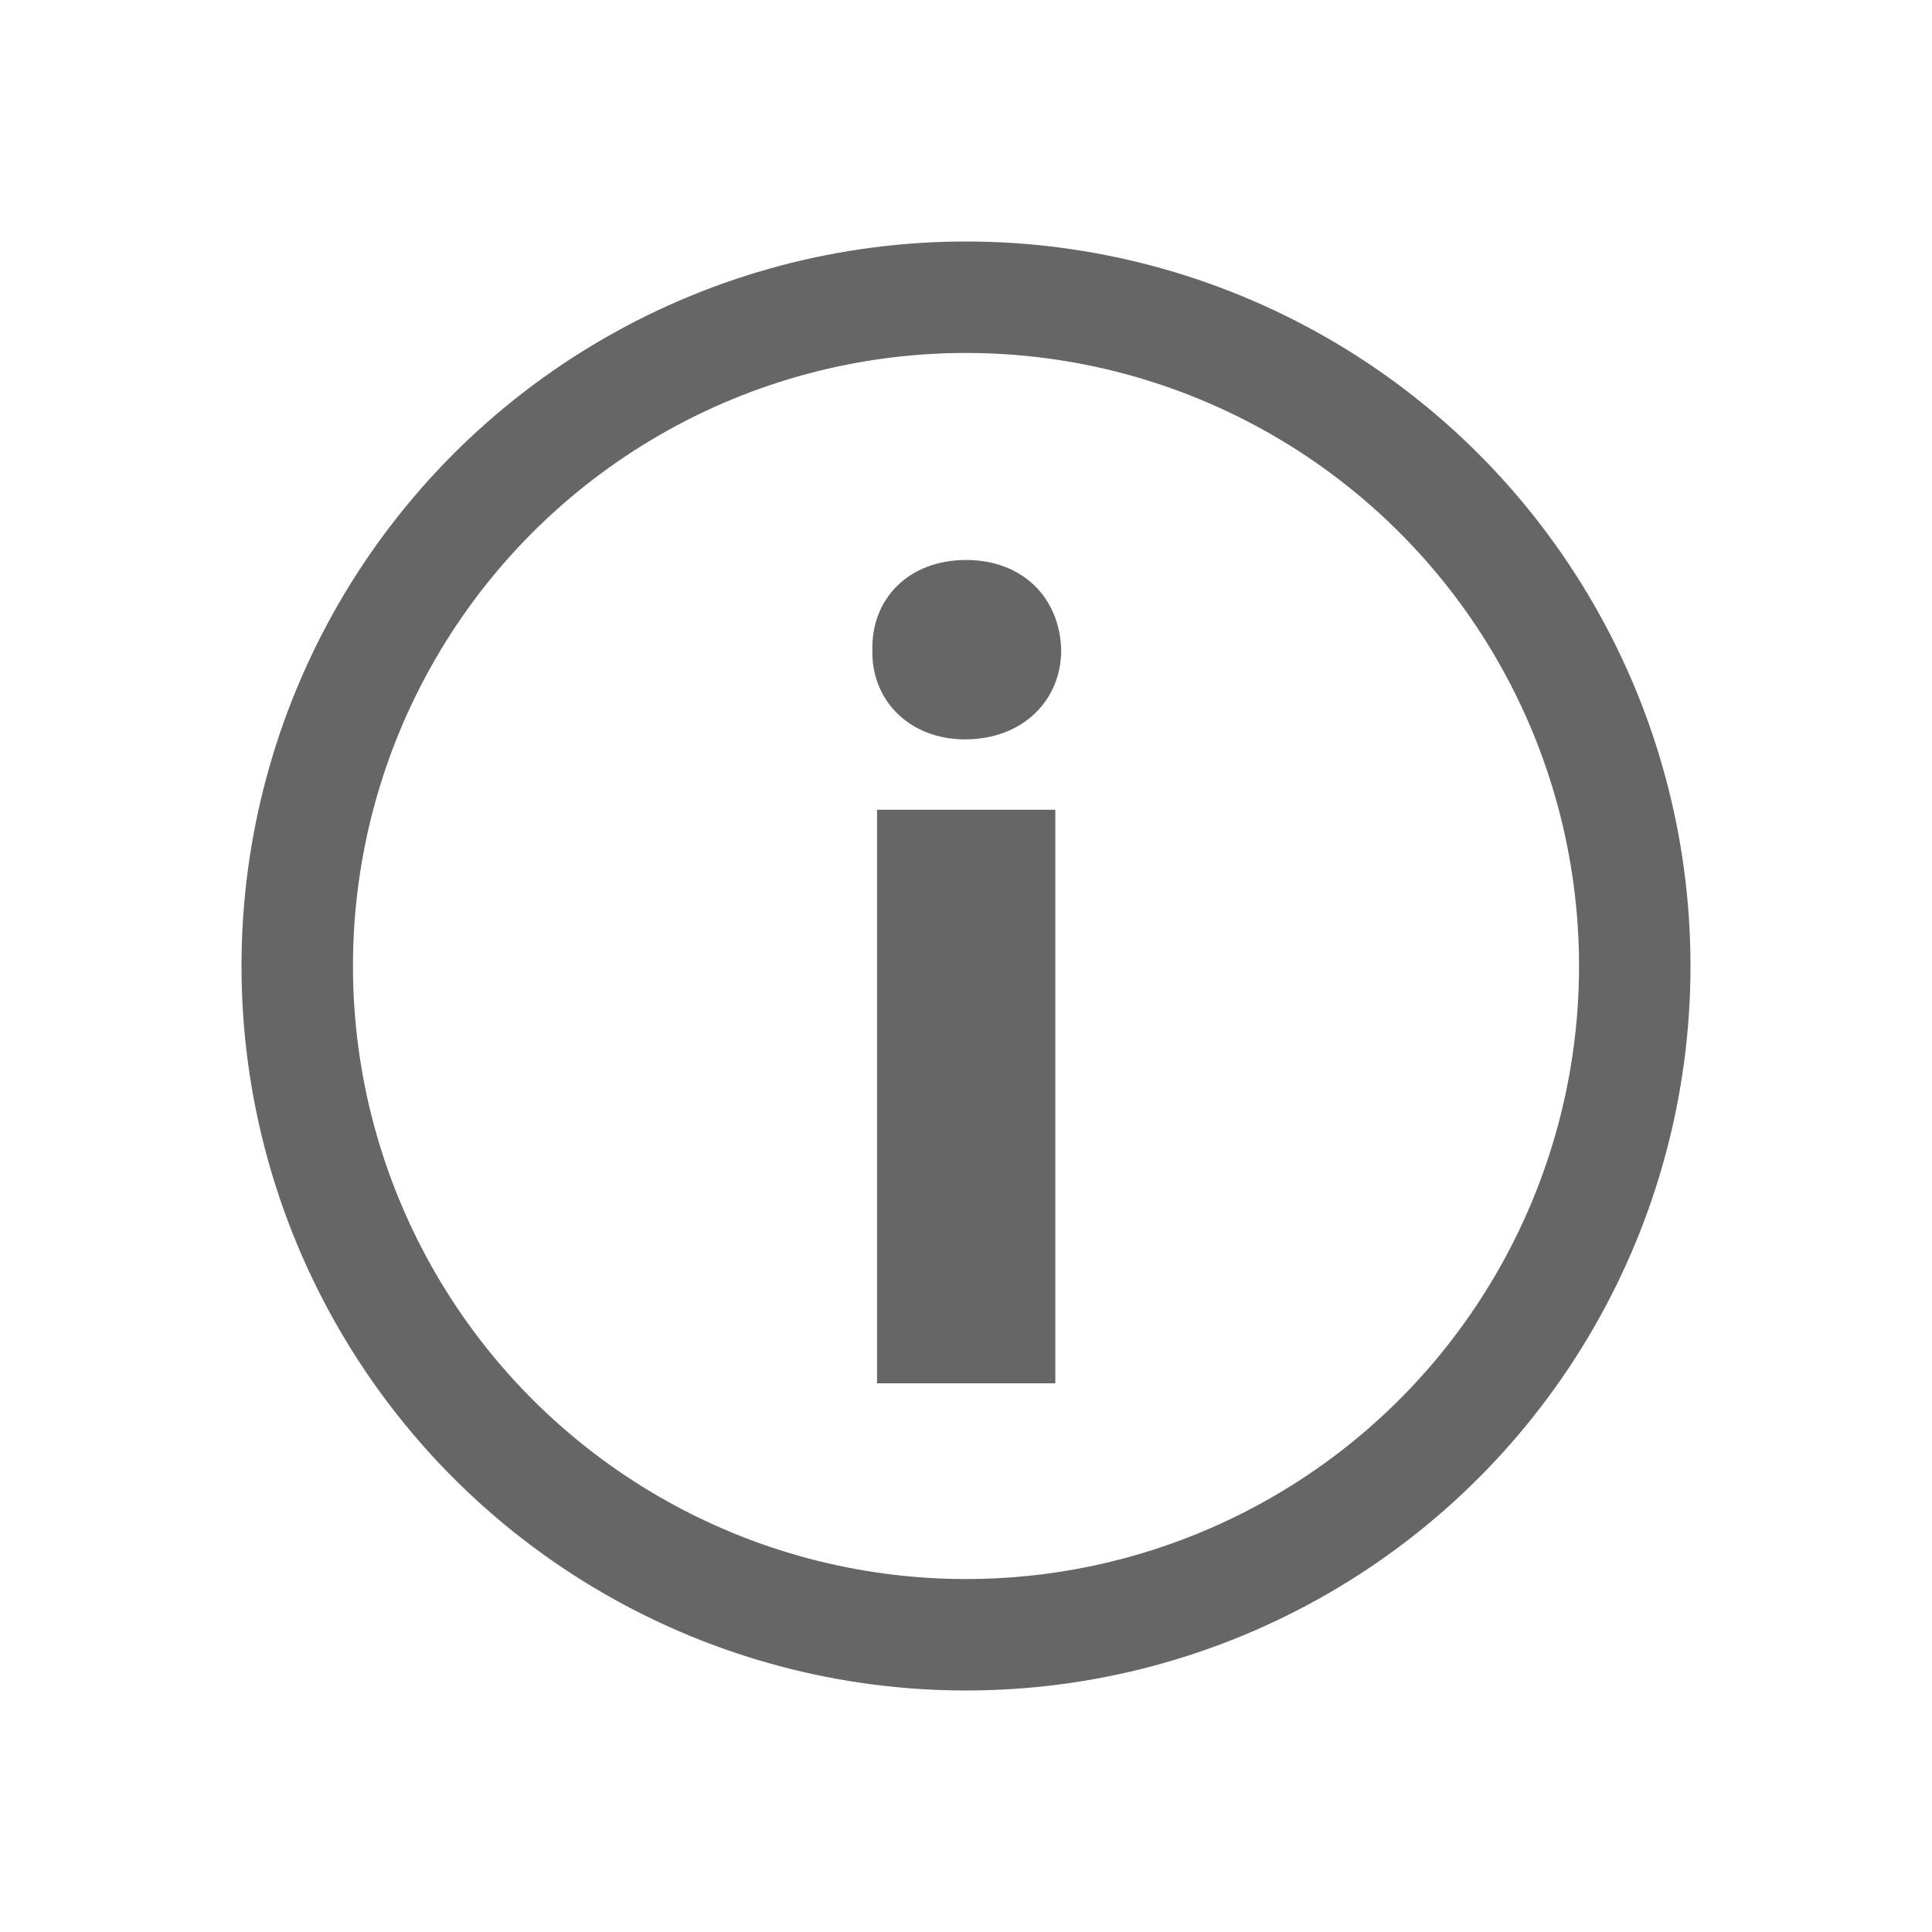
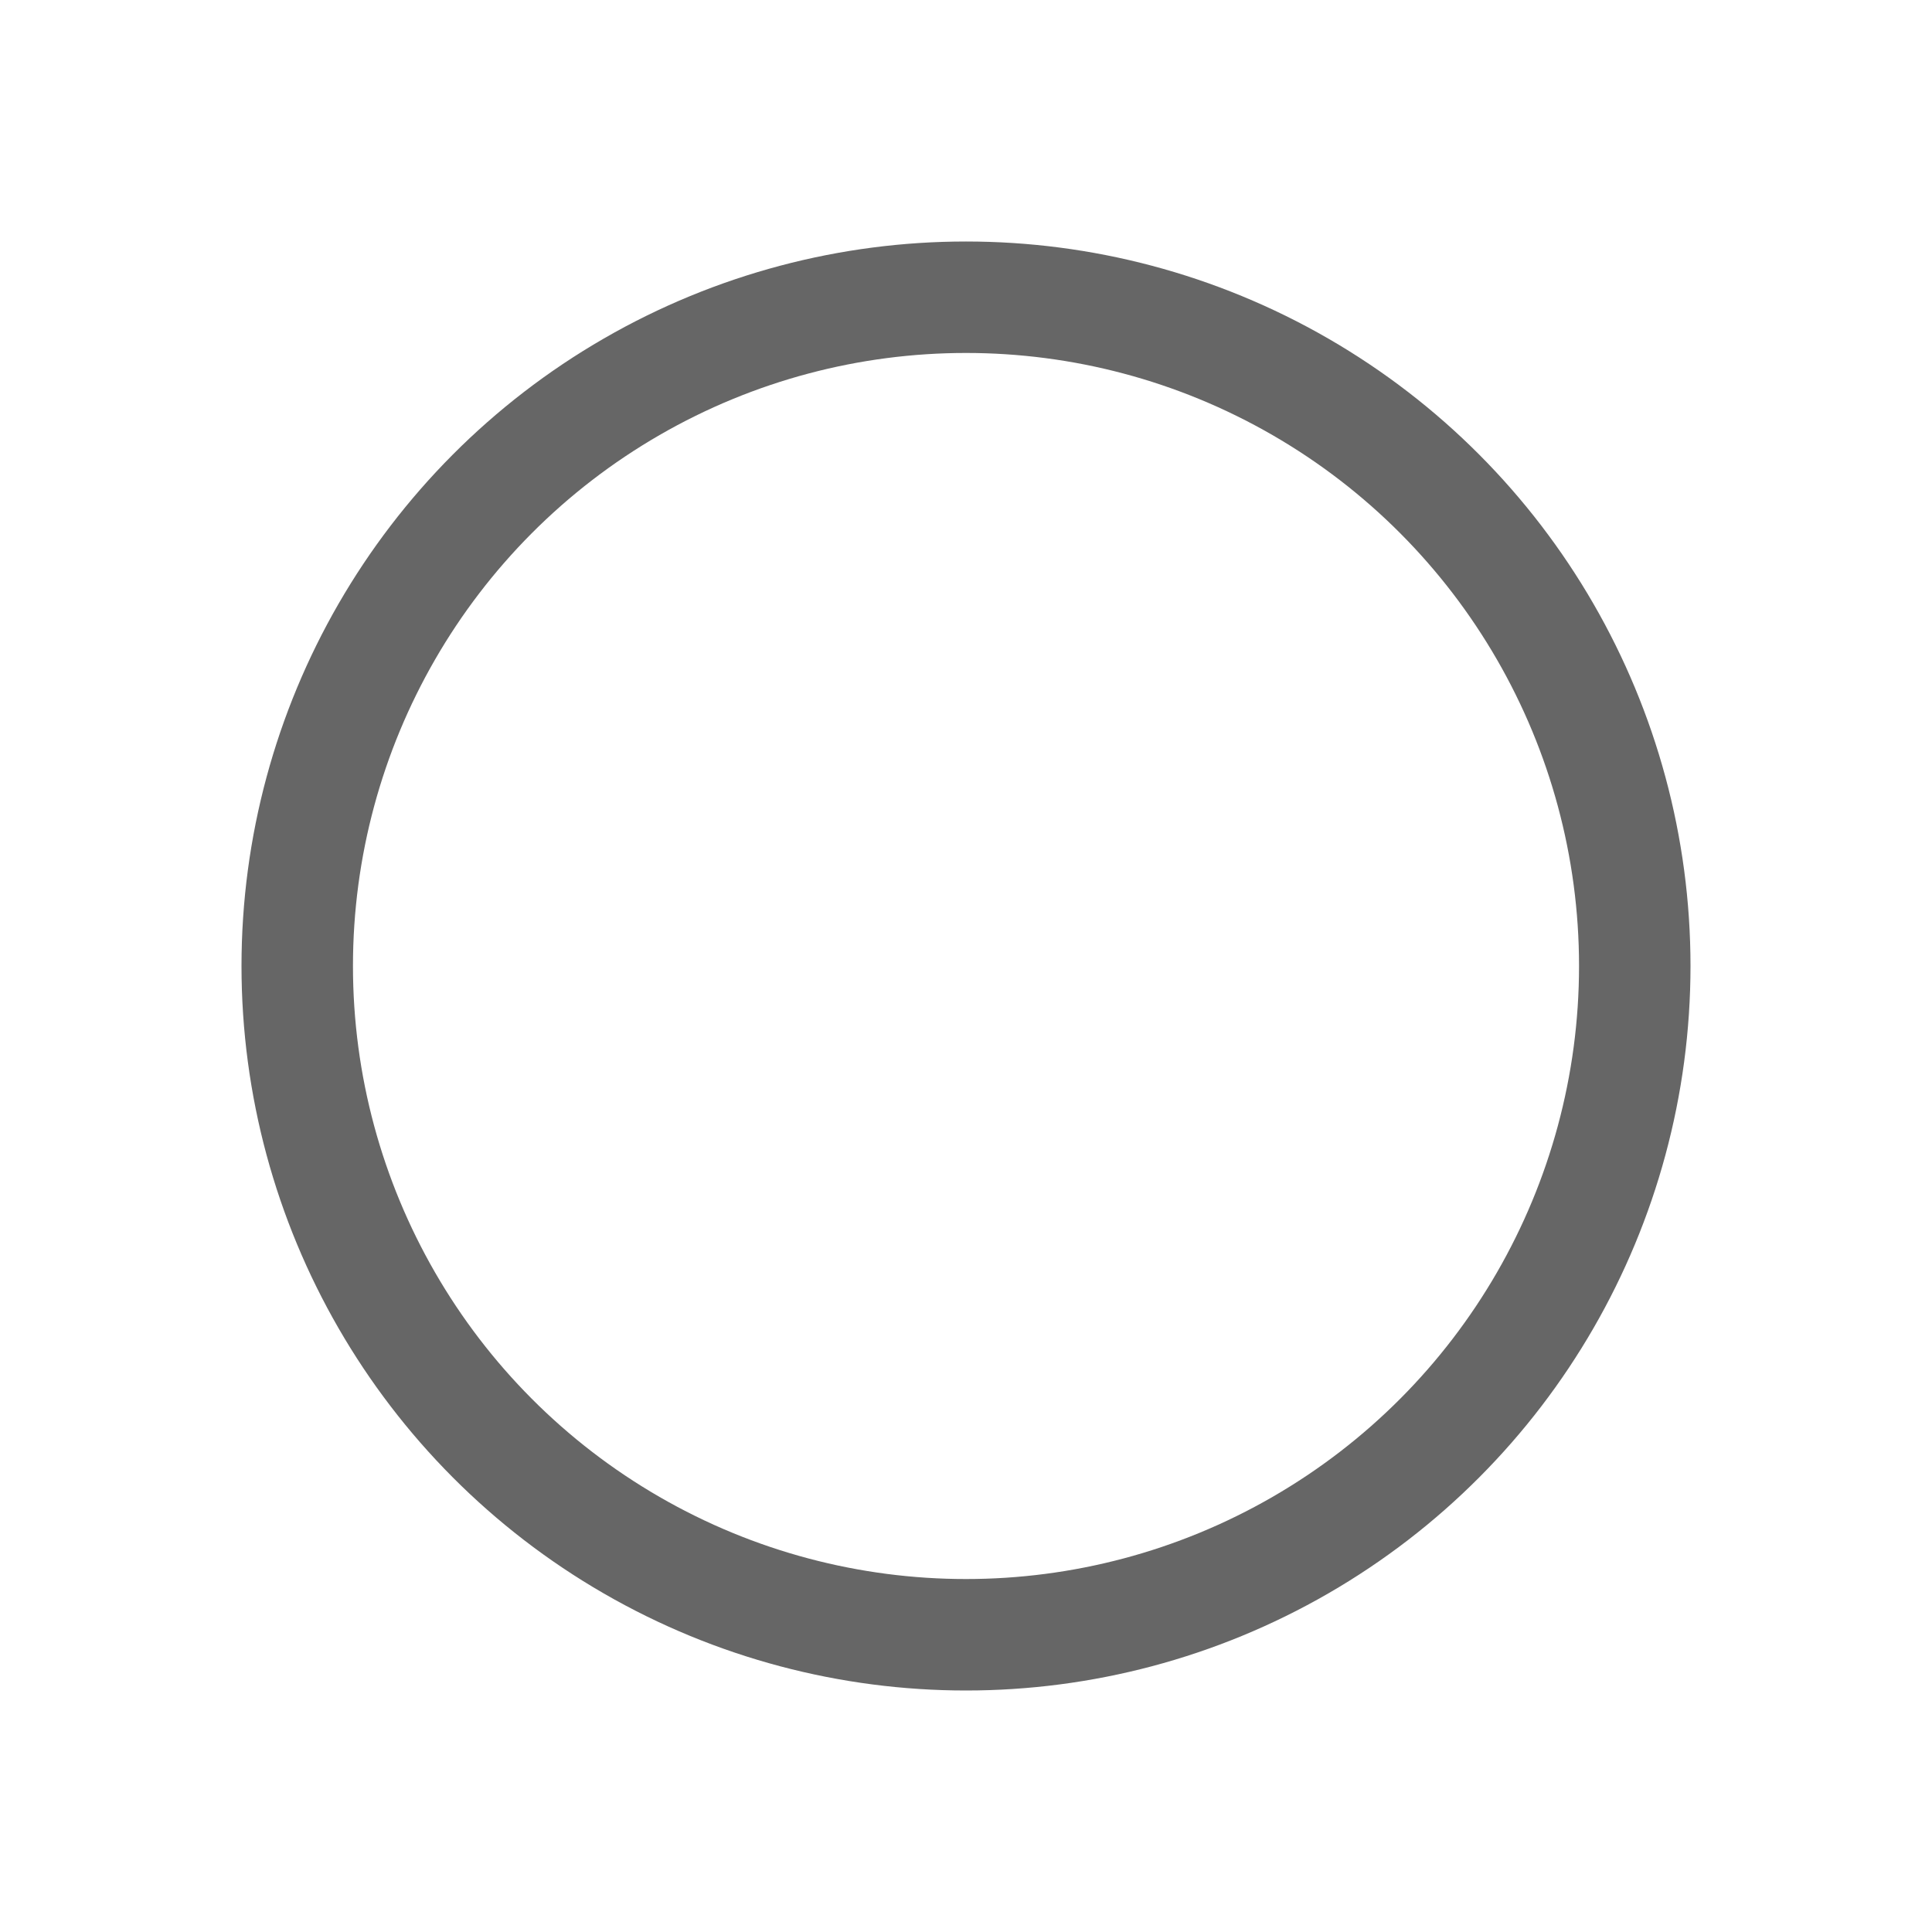
<svg xmlns="http://www.w3.org/2000/svg" version="1.1" id="Capa_1" x="0px" y="0px" width="26px" height="26px" viewBox="0 0 26 26" enable-background="new 0 0 26 26" xml:space="preserve">
  <g id="Capa_2">
    <g>
      <circle fill="none" stroke="#666666" stroke-width="1.5" stroke-miterlimit="10" cx="13" cy="13" r="9" />
      <g>
-         <path fill="#666666" d="M14.281,8.751c0,0.663-0.506,1.199-1.295,1.199c-0.757,0-1.262-0.536-1.246-1.199     c-0.016-0.695,0.489-1.215,1.262-1.215C13.773,7.537,14.266,8.056,14.281,8.751z M11.803,18.616v-7.719h2.399v7.719H11.803z" />
-       </g>
+         </g>
    </g>
  </g>
</svg>